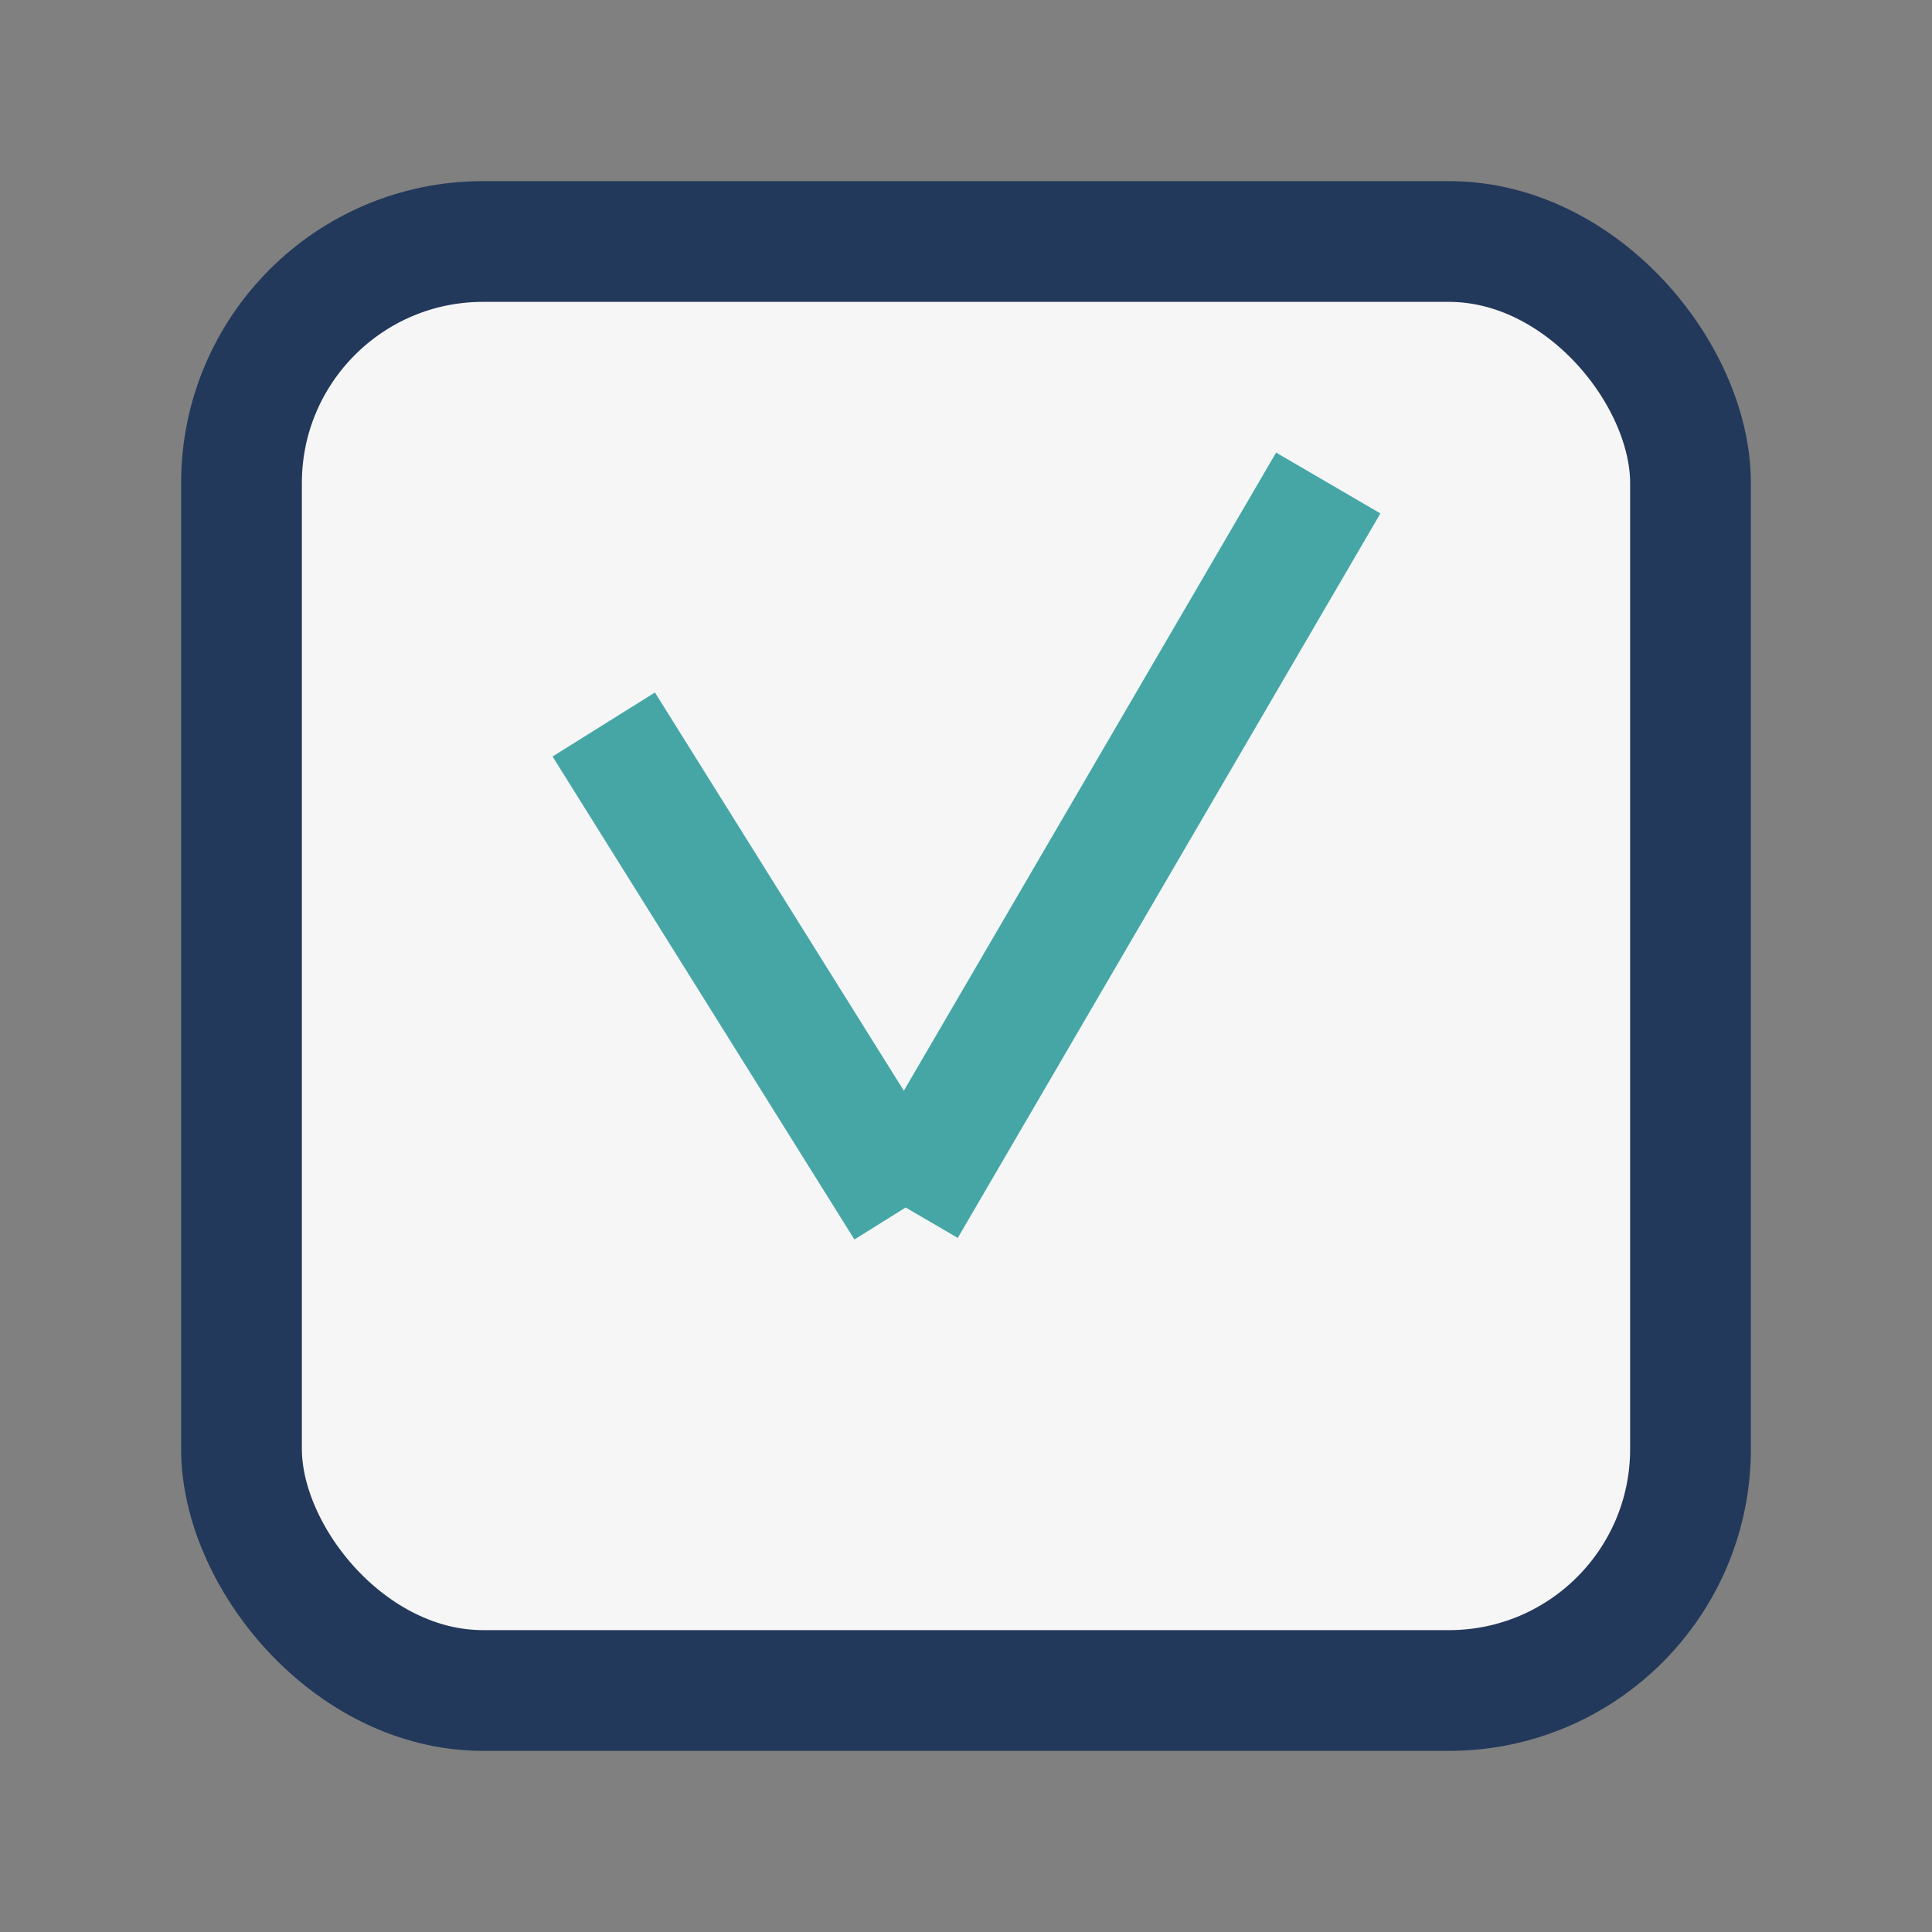
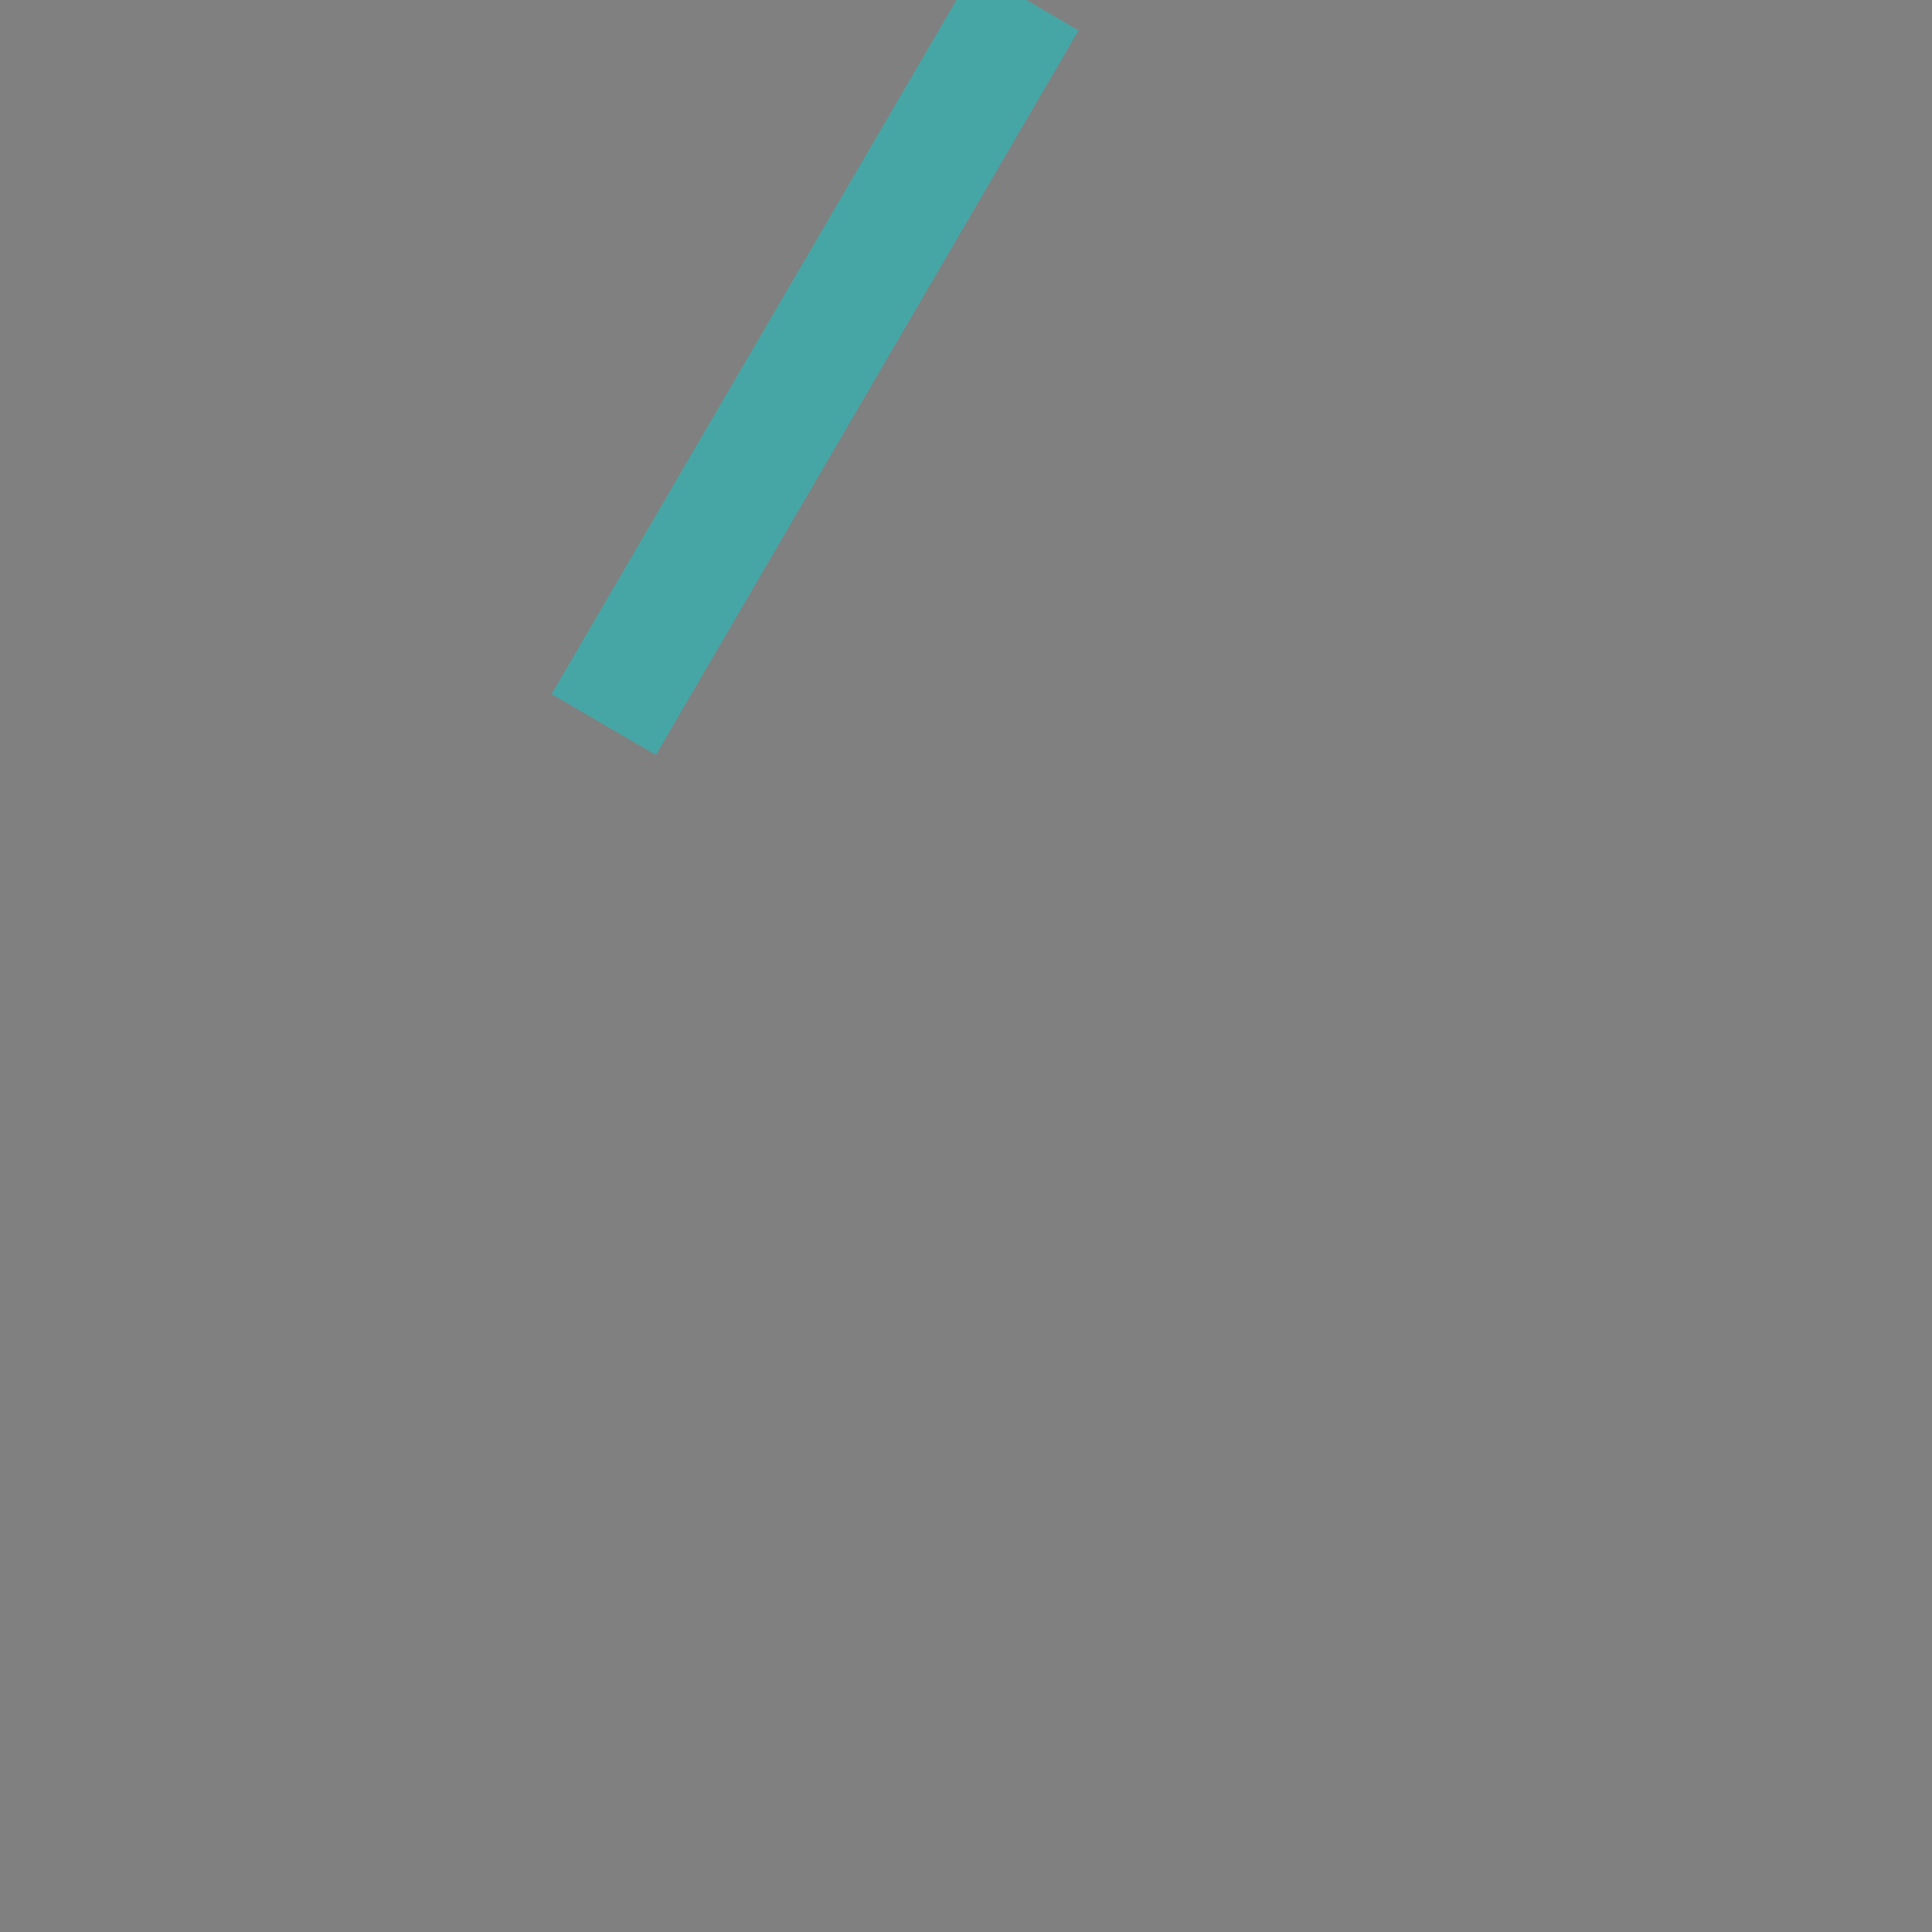
<svg xmlns="http://www.w3.org/2000/svg" width="32" height="32" viewBox="0 0 32 32">
  <rect x="0" y="0" width="32" height="32" fill="#808080" stroke="none" />
-   <rect x="4" y="4" width="24" height="24" rx="4" fill="#F6F6F6" stroke="#23395B" stroke-width="2" />
-   <path d="M10 12l5 8m7-12l-7 12" stroke="#46A6A6" stroke-width="2" fill="none" />
+   <path d="M10 12m7-12l-7 12" stroke="#46A6A6" stroke-width="2" fill="none" />
</svg>